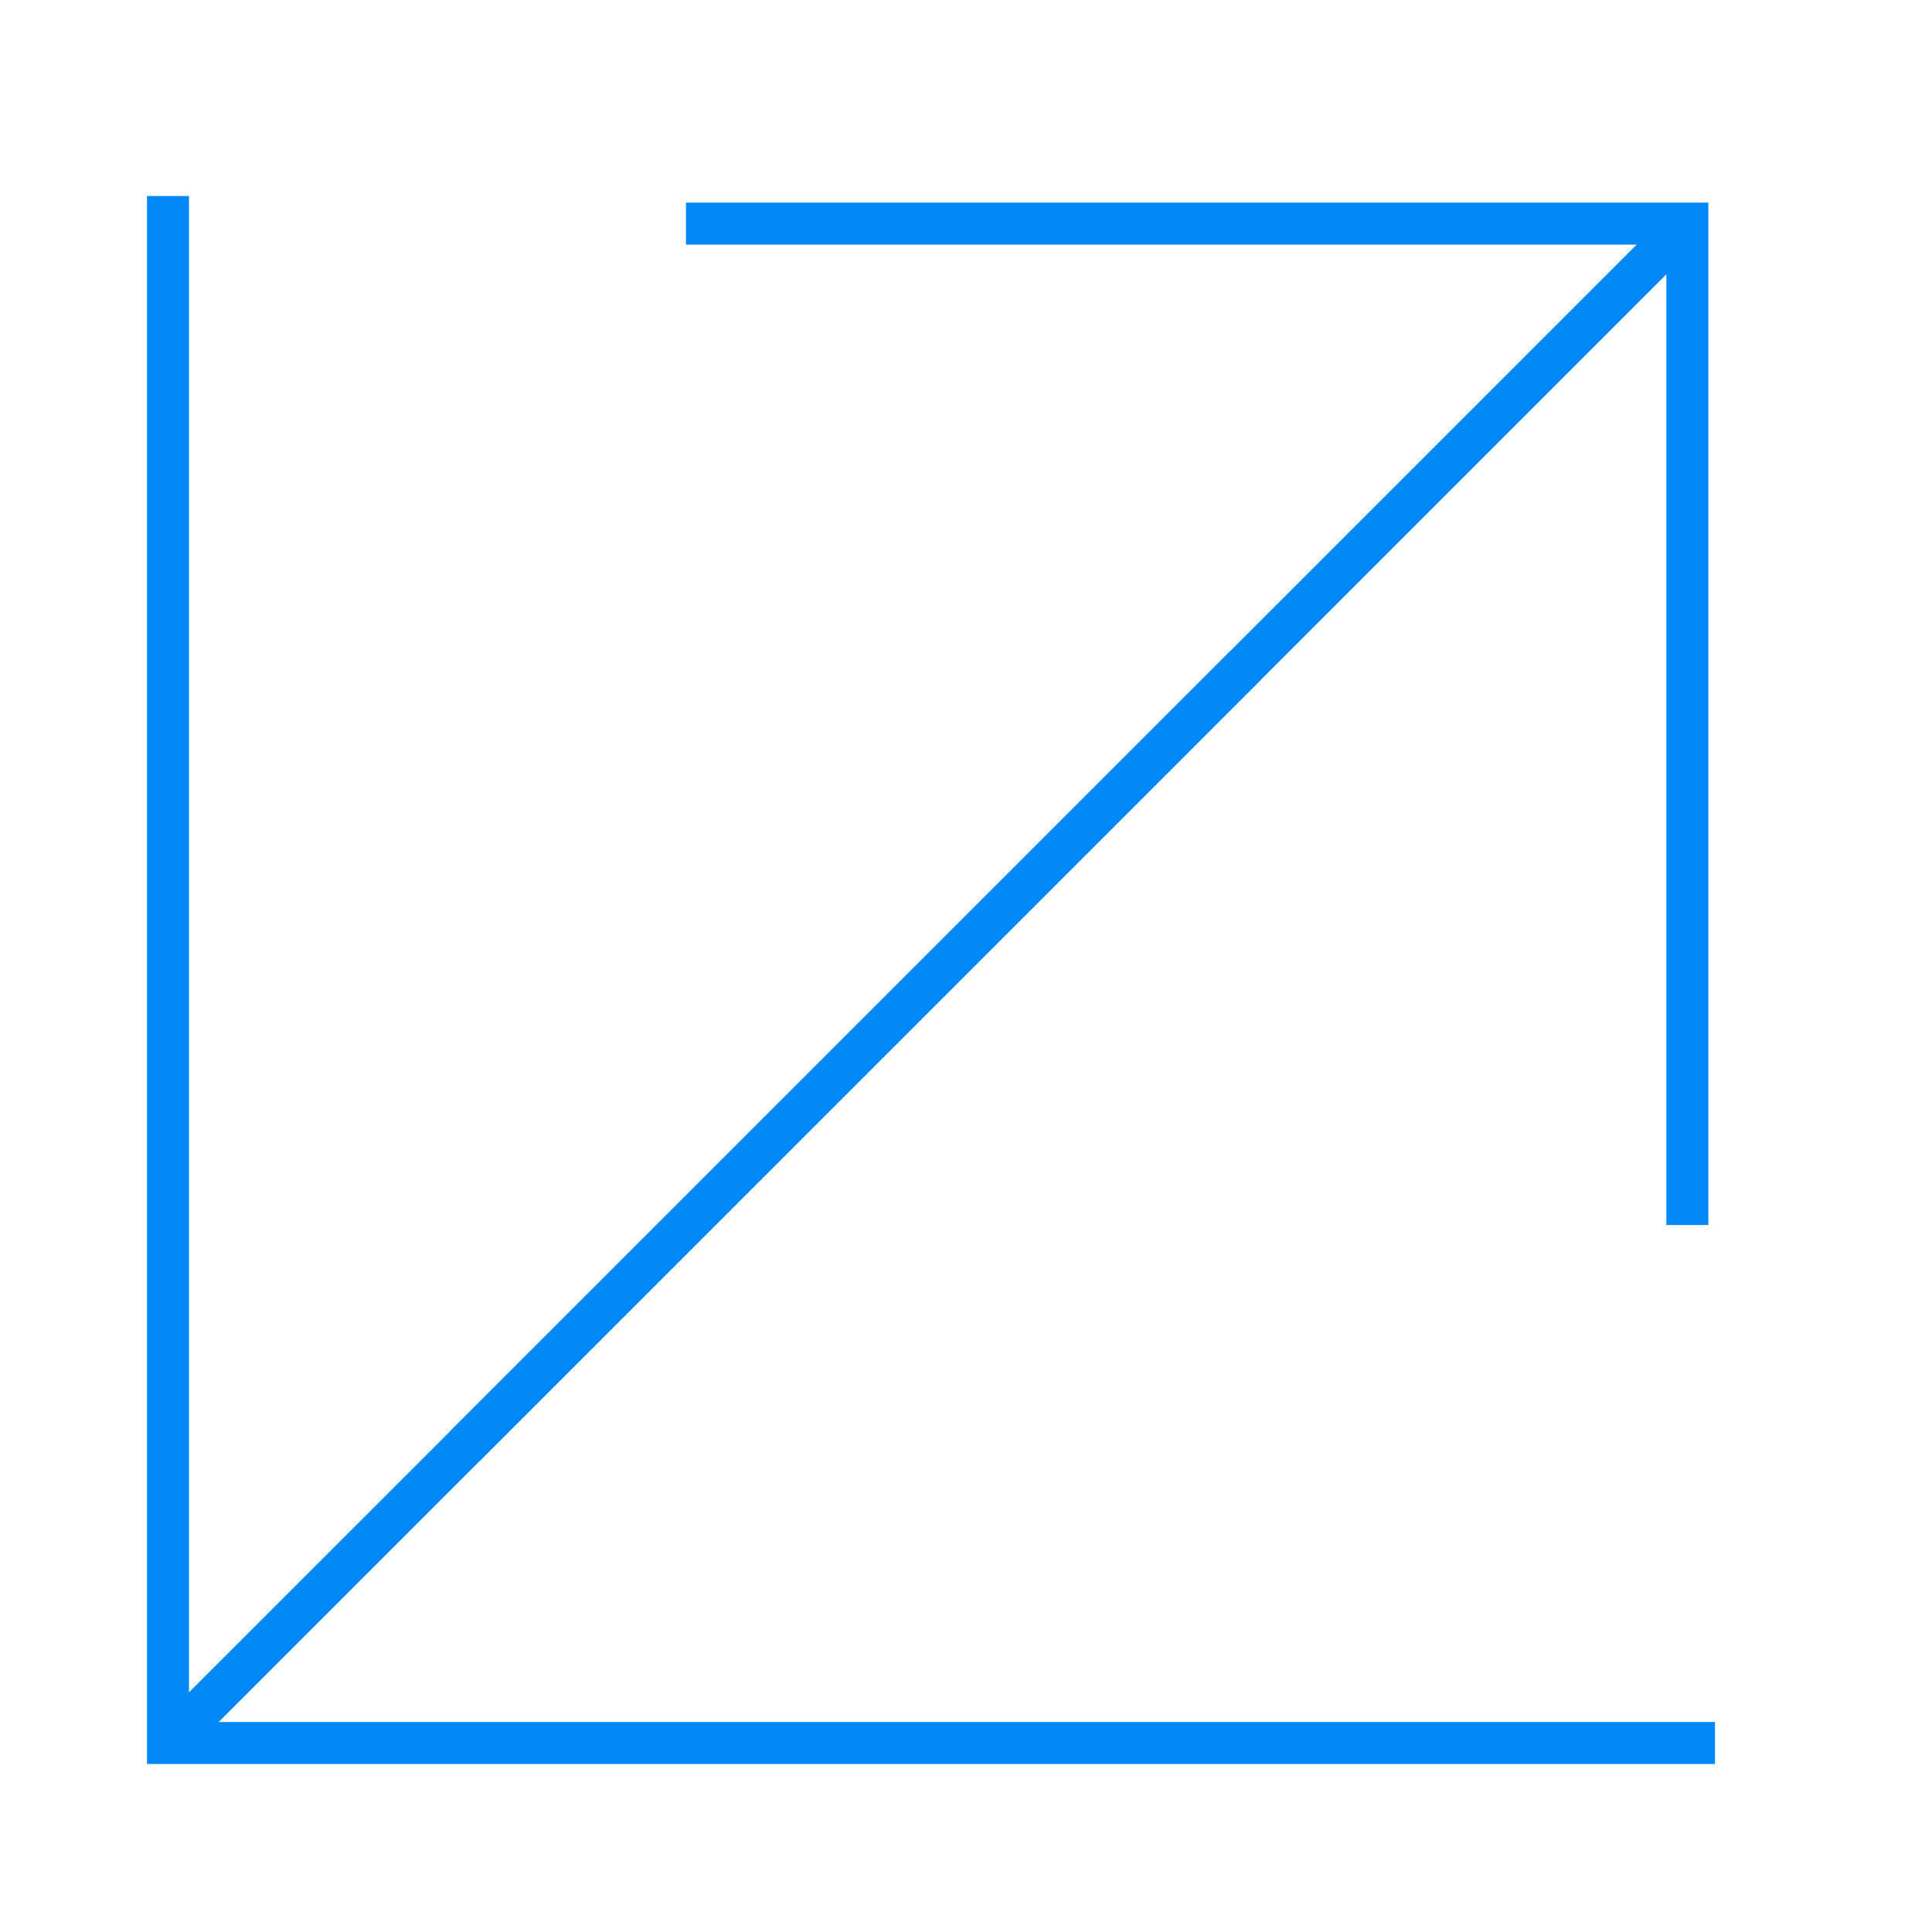
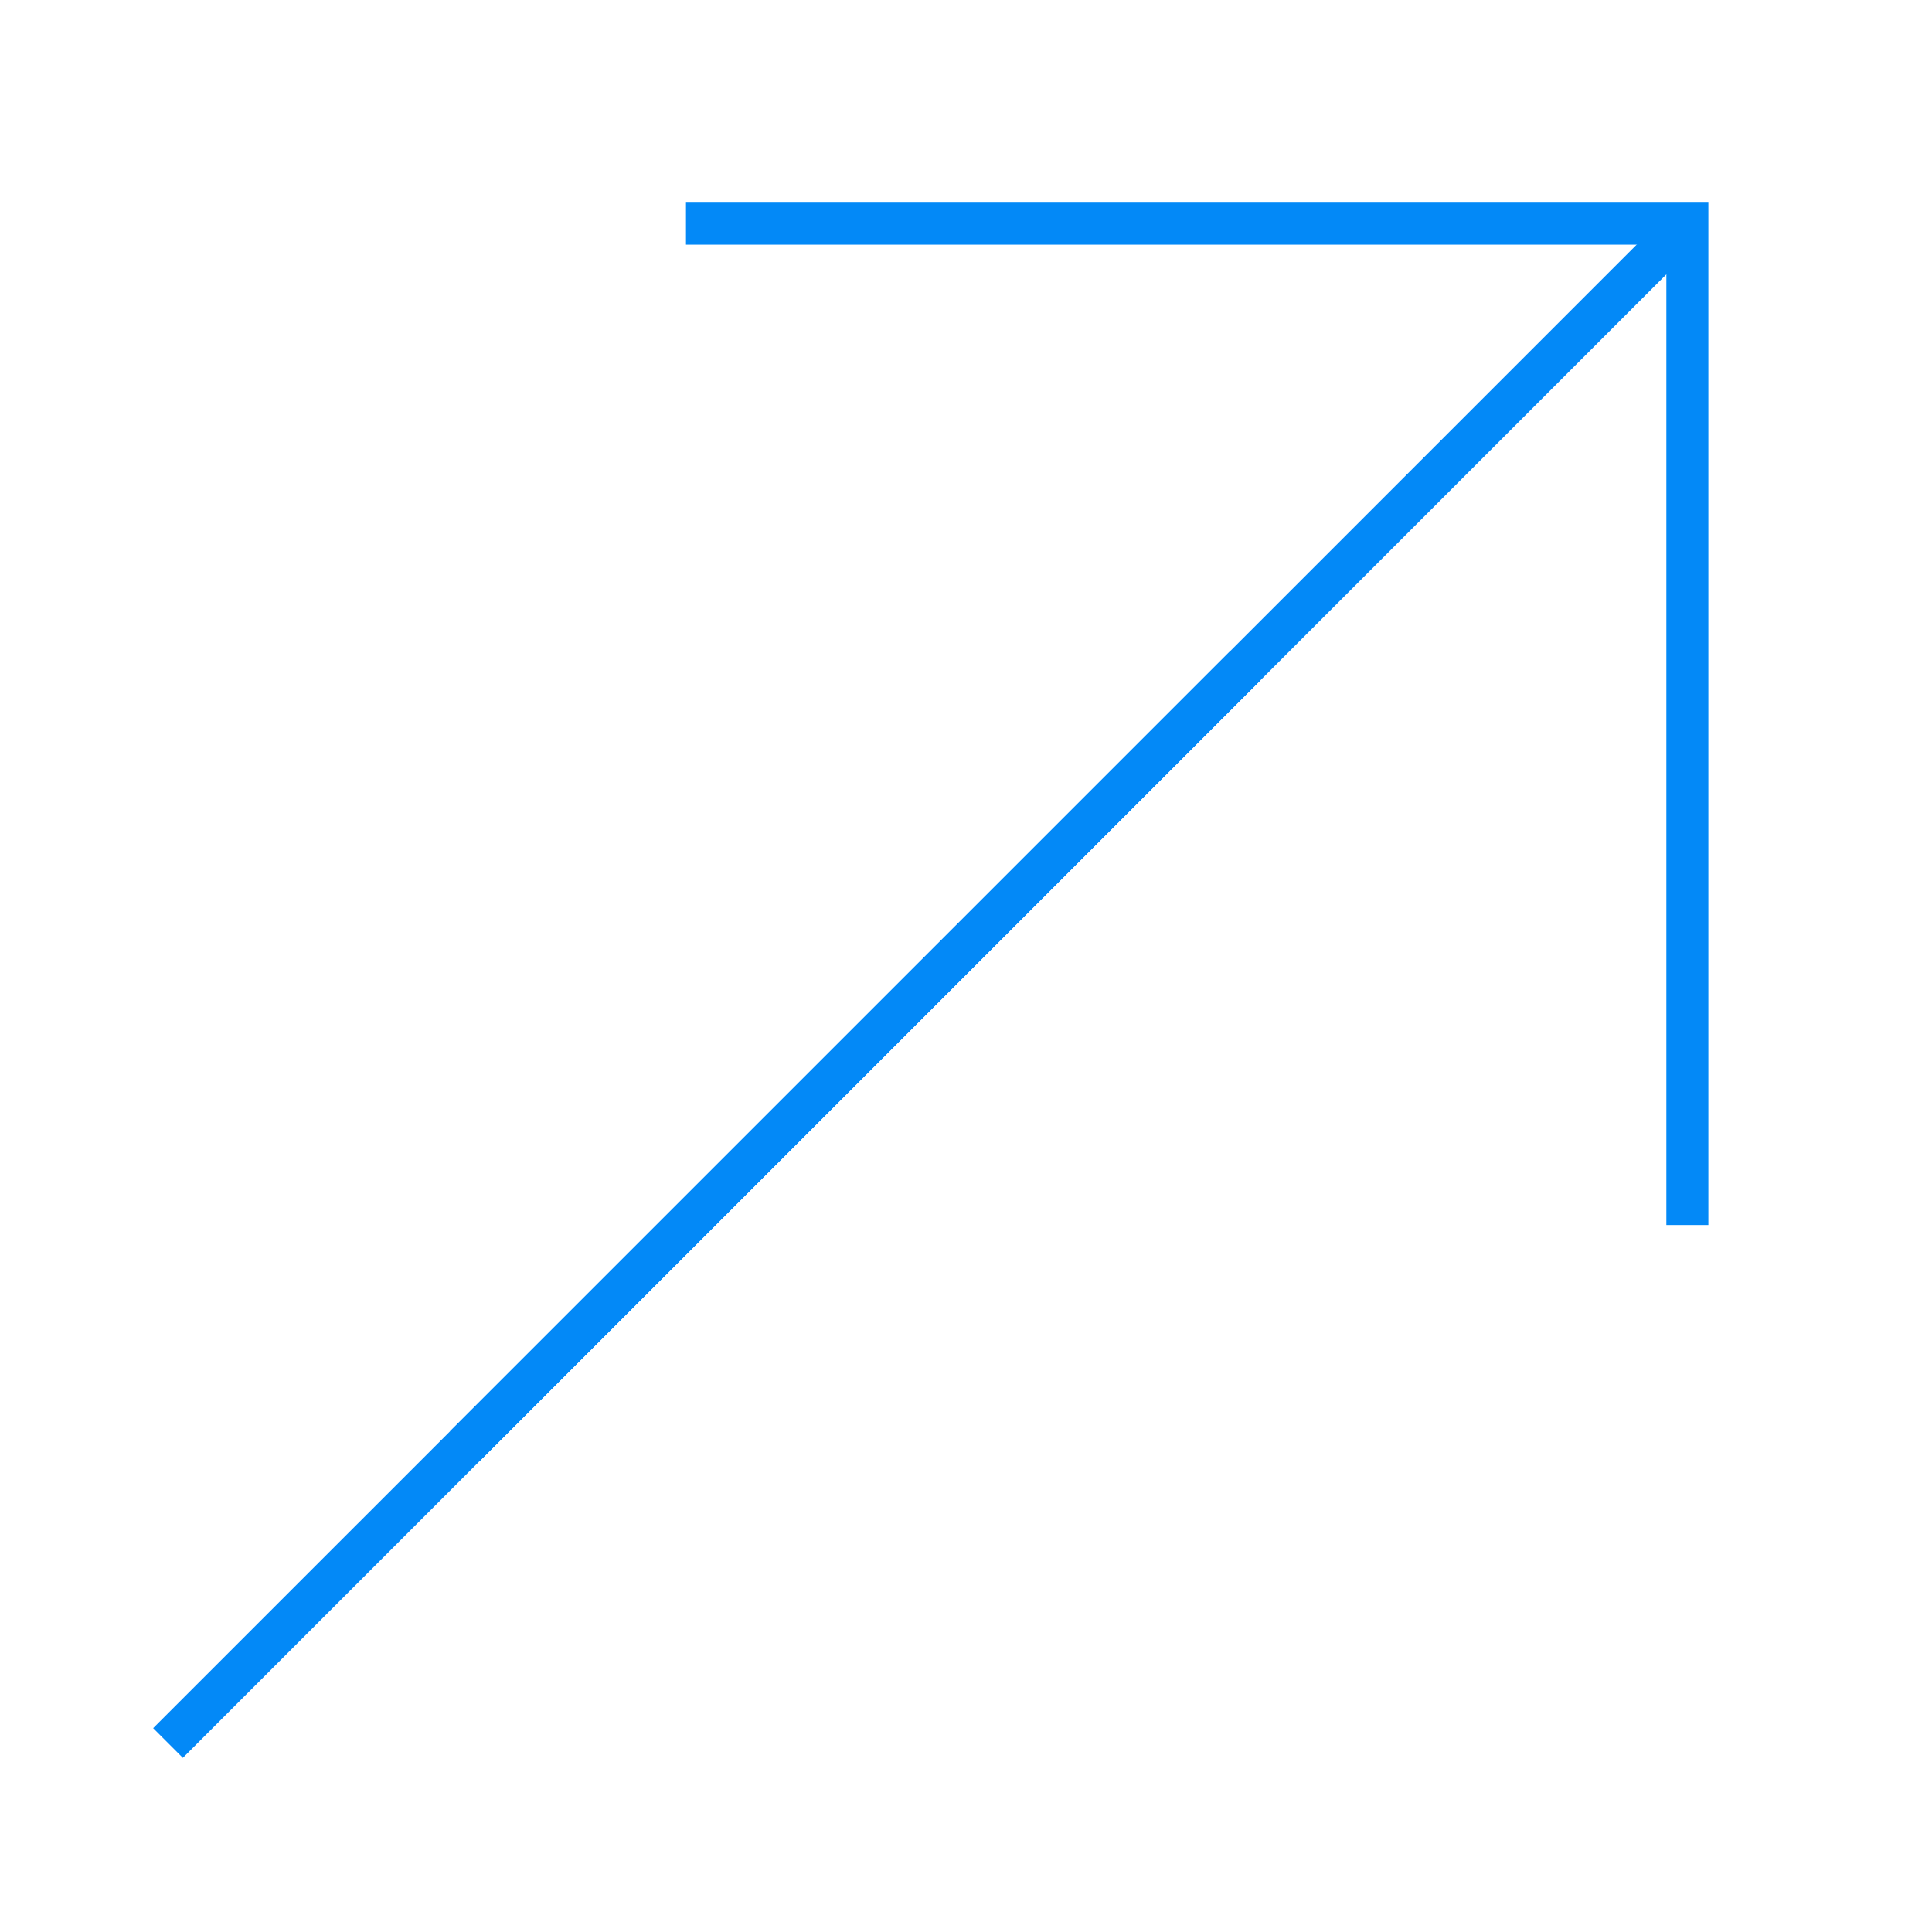
<svg xmlns="http://www.w3.org/2000/svg" width="69" height="69" viewBox="0 0 69 69" fill="none">
  <g id="Ekonomi-icon 1">
    <g id="Group">
      <g id="Group_2">
        <path id="Vector" d="M60.263 43.751V7.987H24.499" stroke="#0389F7" stroke-width="1.5" stroke-miterlimit="10" />
        <path id="Vector_2" d="M60.263 7.987L16.606 51.644" stroke="#0389F7" stroke-width="1.5" stroke-miterlimit="10" />
      </g>
      <path id="Vector_3" d="M6 62.25L44.478 23.773" stroke="#0389F7" stroke-width="1.5" stroke-miterlimit="10" />
-       <path id="Vector_4" d="M61.25 62.25H6V7" stroke="#0389F7" stroke-width="1.5" stroke-miterlimit="10" />
    </g>
  </g>
</svg>